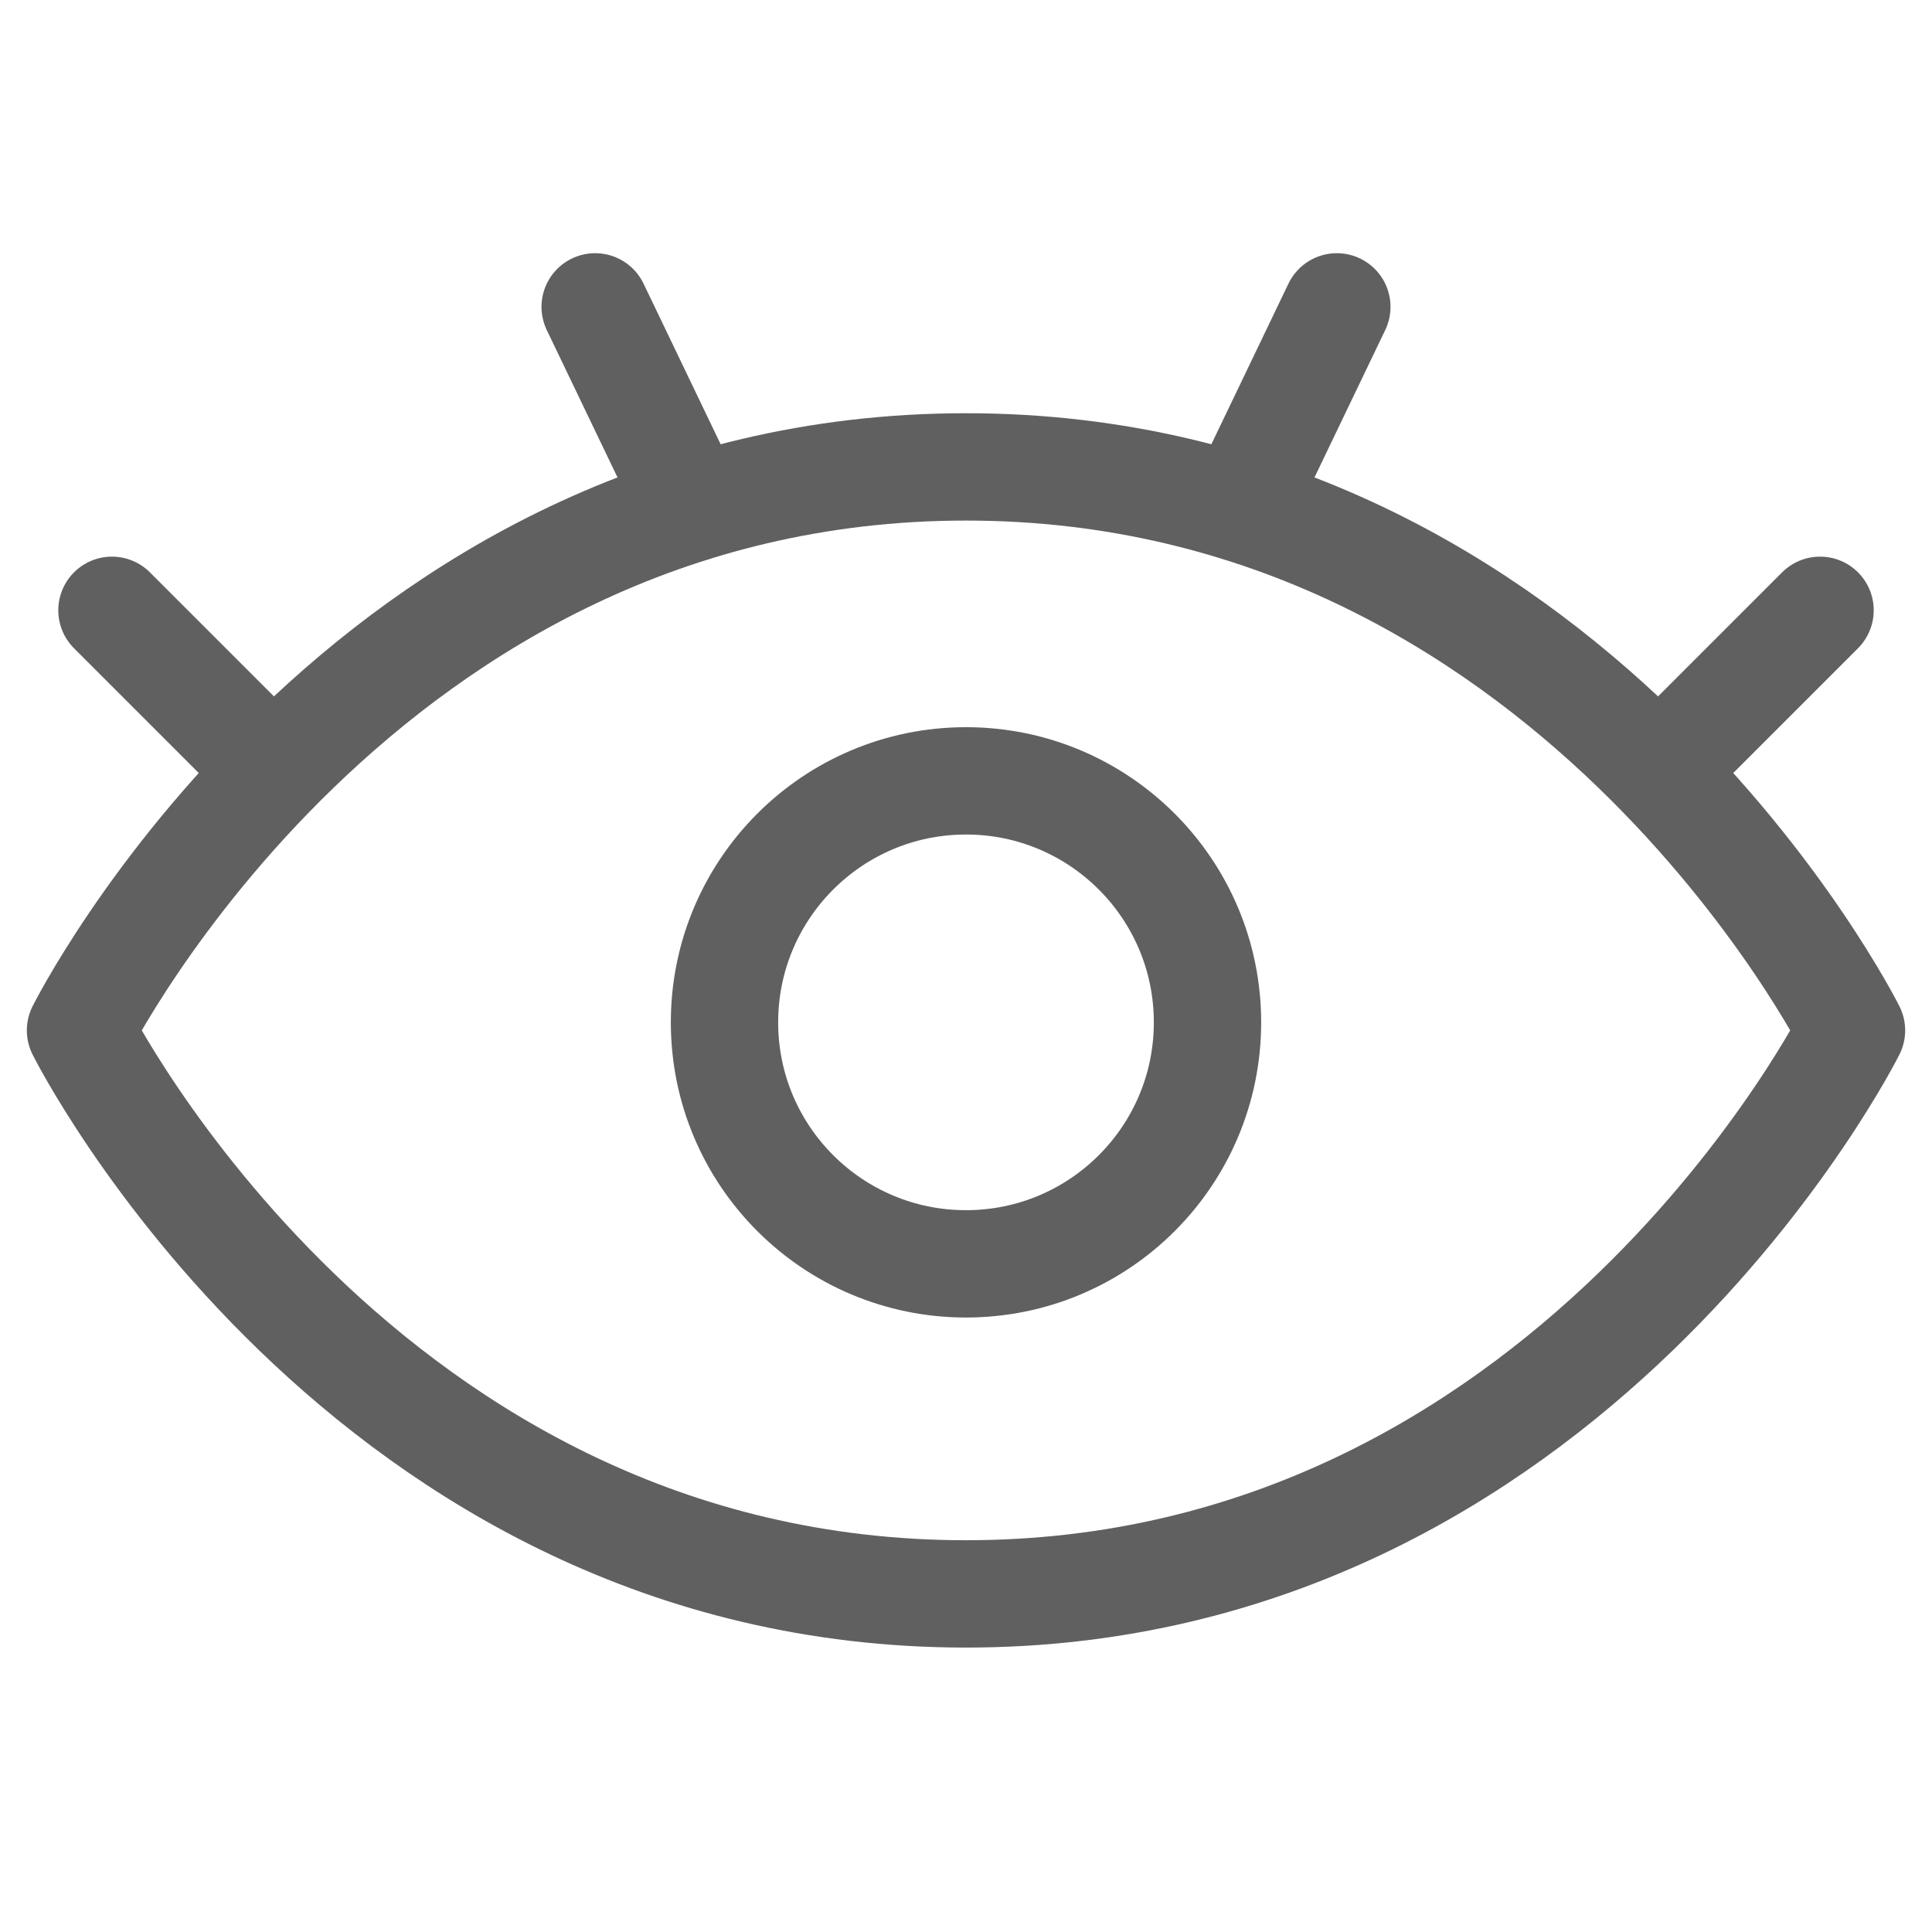
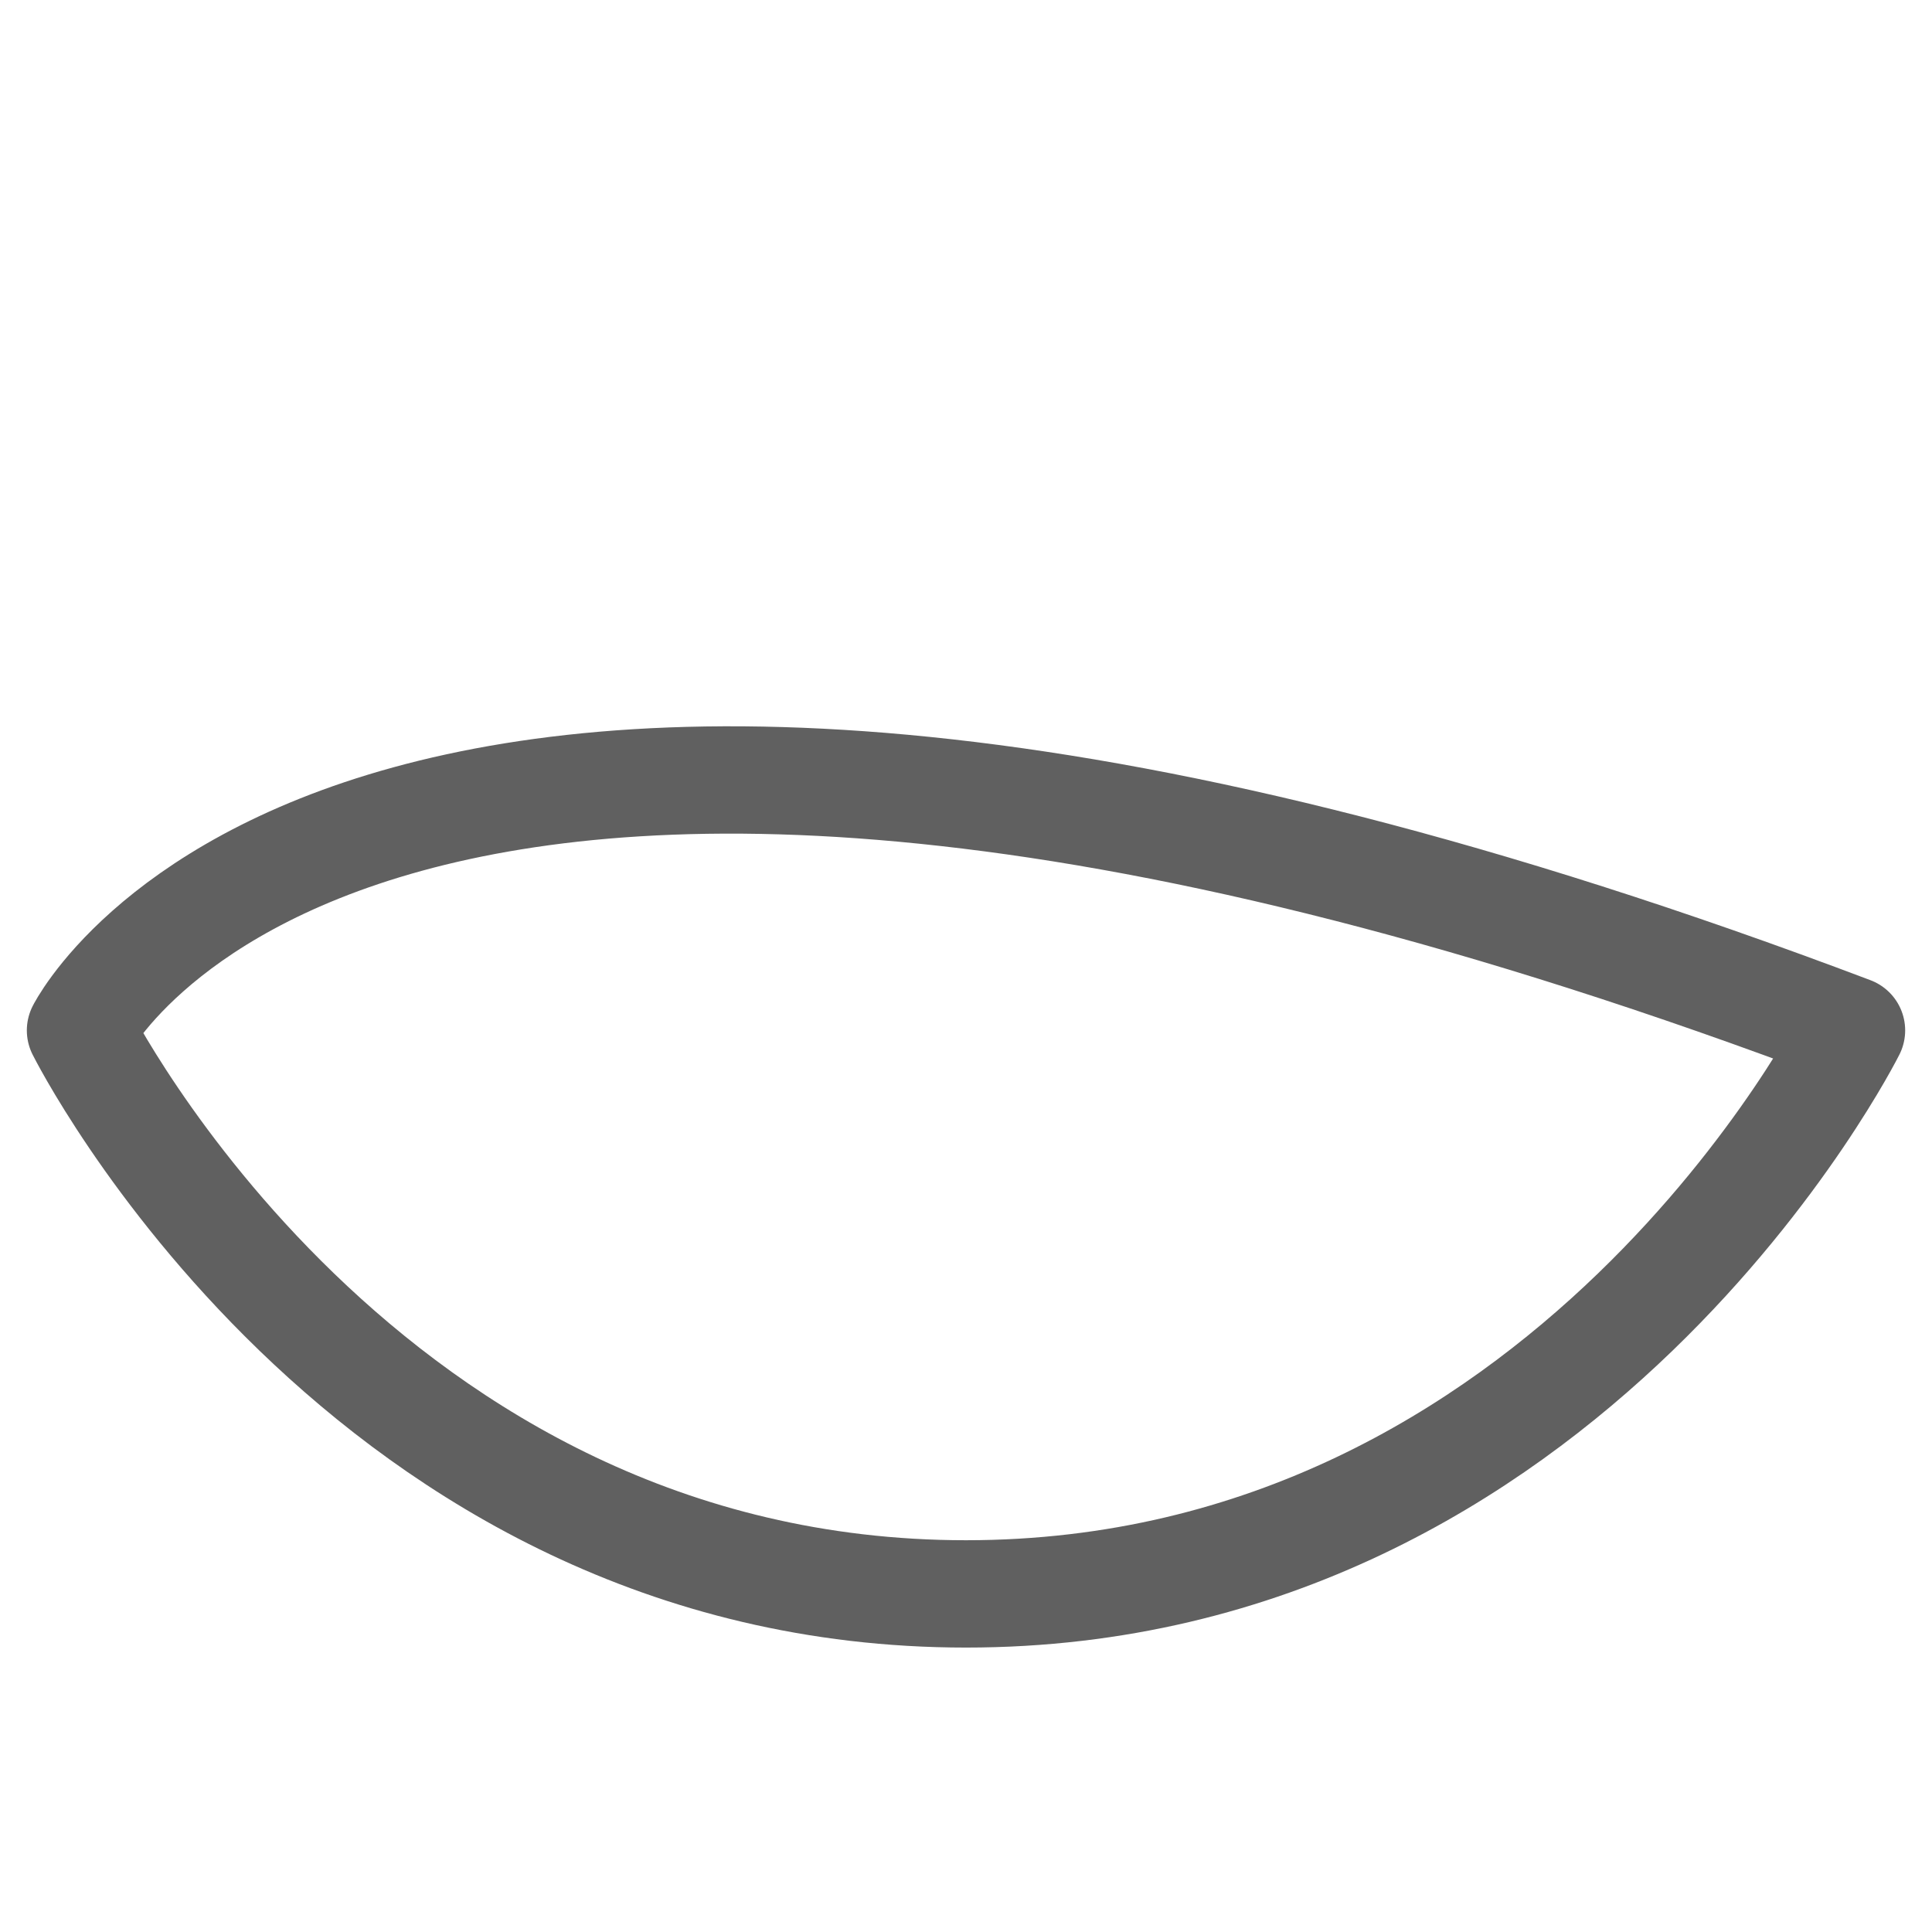
<svg xmlns="http://www.w3.org/2000/svg" width="18" height="18" viewBox="0 0 18 18" fill="none">
-   <path d="M1.043 5.686L2.543 7.186" stroke="#606060" stroke-miterlimit="10" stroke-linecap="round" stroke-linejoin="round" />
-   <path d="M5.545 2.859L6.445 4.734" stroke="#606060" stroke-miterlimit="10" stroke-linecap="round" stroke-linejoin="round" />
-   <path d="M9 14.85C14.625 14.85 17.25 9.6 17.25 9.6C17.25 9.6 14.625 4.35 9 4.35C3.375 4.35 0.75 9.6 0.75 9.6C0.75 9.6 3.375 14.85 9 14.85Z" stroke="#606060" stroke-miterlimit="10" stroke-linecap="round" stroke-linejoin="round" />
-   <path d="M16.957 5.686L15.457 7.186" stroke="#606060" stroke-miterlimit="10" stroke-linecap="round" stroke-linejoin="round" />
-   <path d="M12.455 2.859L11.555 4.734" stroke="#606060" stroke-miterlimit="10" stroke-linecap="round" stroke-linejoin="round" />
-   <path d="M9 11.775C10.243 11.775 11.25 10.768 11.25 9.525C11.25 8.283 10.243 7.275 9 7.275C7.757 7.275 6.75 8.283 6.75 9.525C6.75 10.768 7.757 11.775 9 11.775Z" stroke="#606060" stroke-miterlimit="10" stroke-linecap="round" stroke-linejoin="round" />
+   <path d="M9 14.85C14.625 14.85 17.25 9.6 17.25 9.6C3.375 4.35 0.75 9.6 0.75 9.6C0.75 9.6 3.375 14.85 9 14.85Z" stroke="#606060" stroke-miterlimit="10" stroke-linecap="round" stroke-linejoin="round" />
</svg>